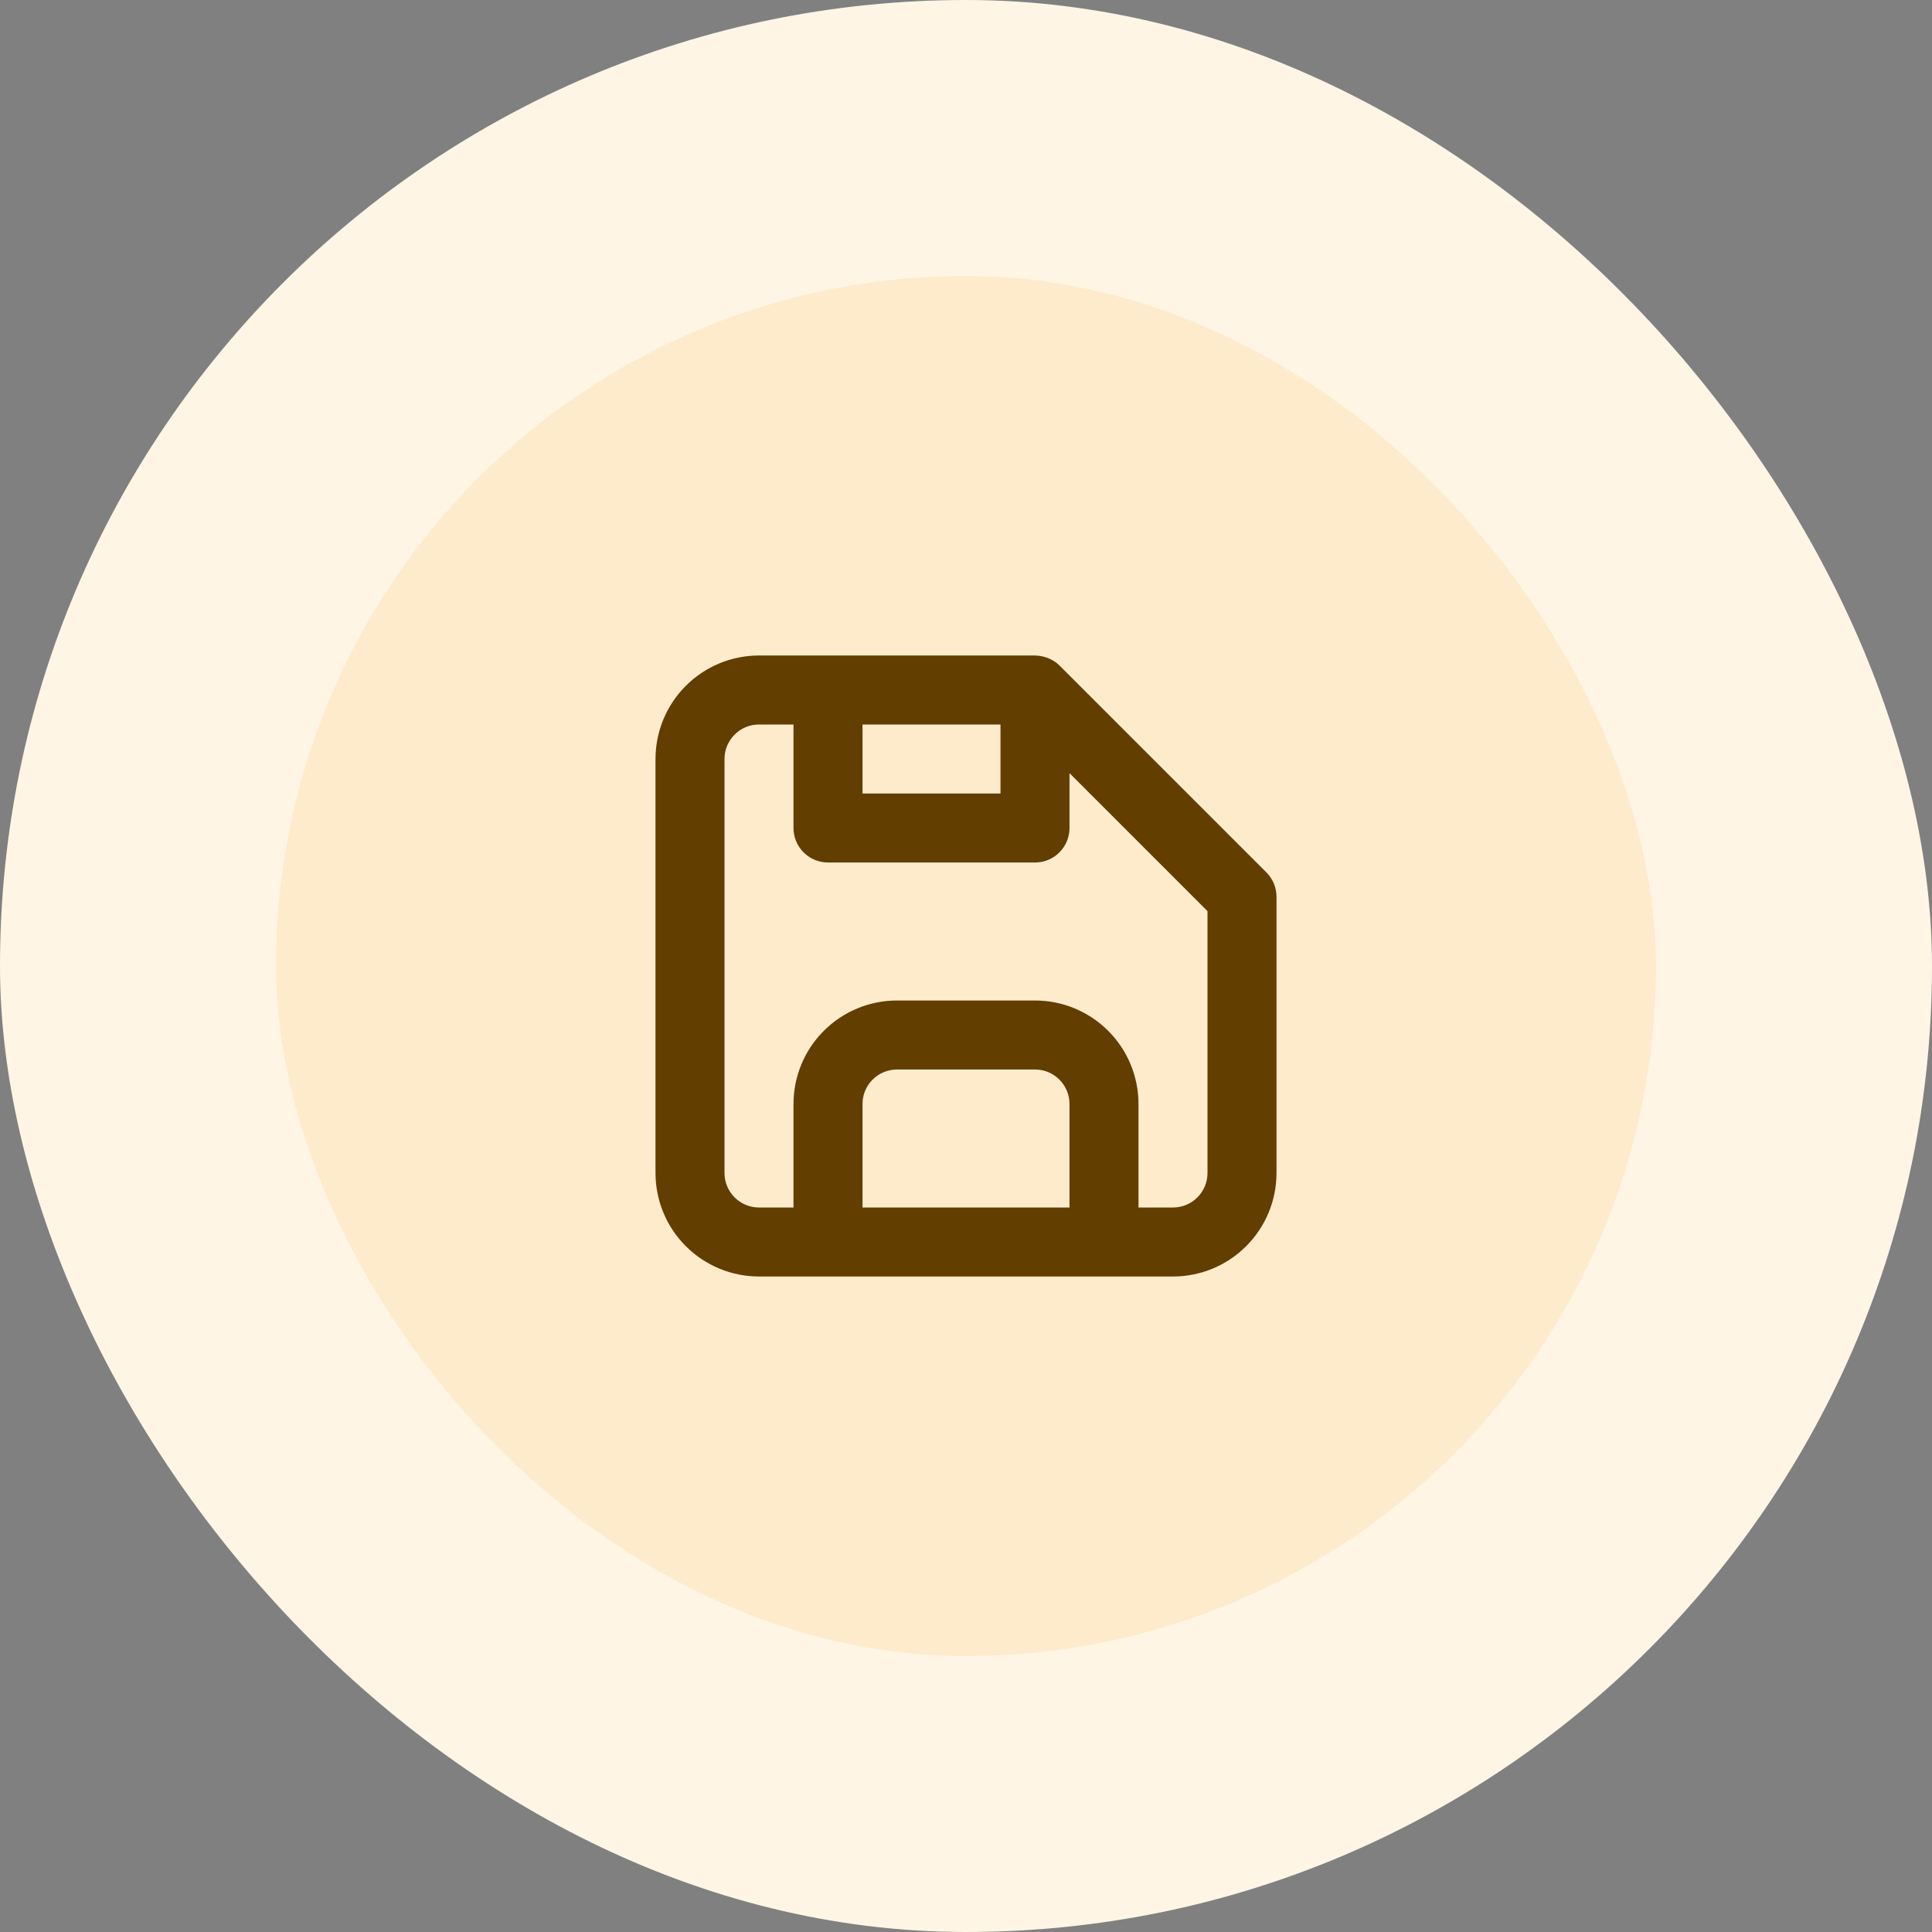
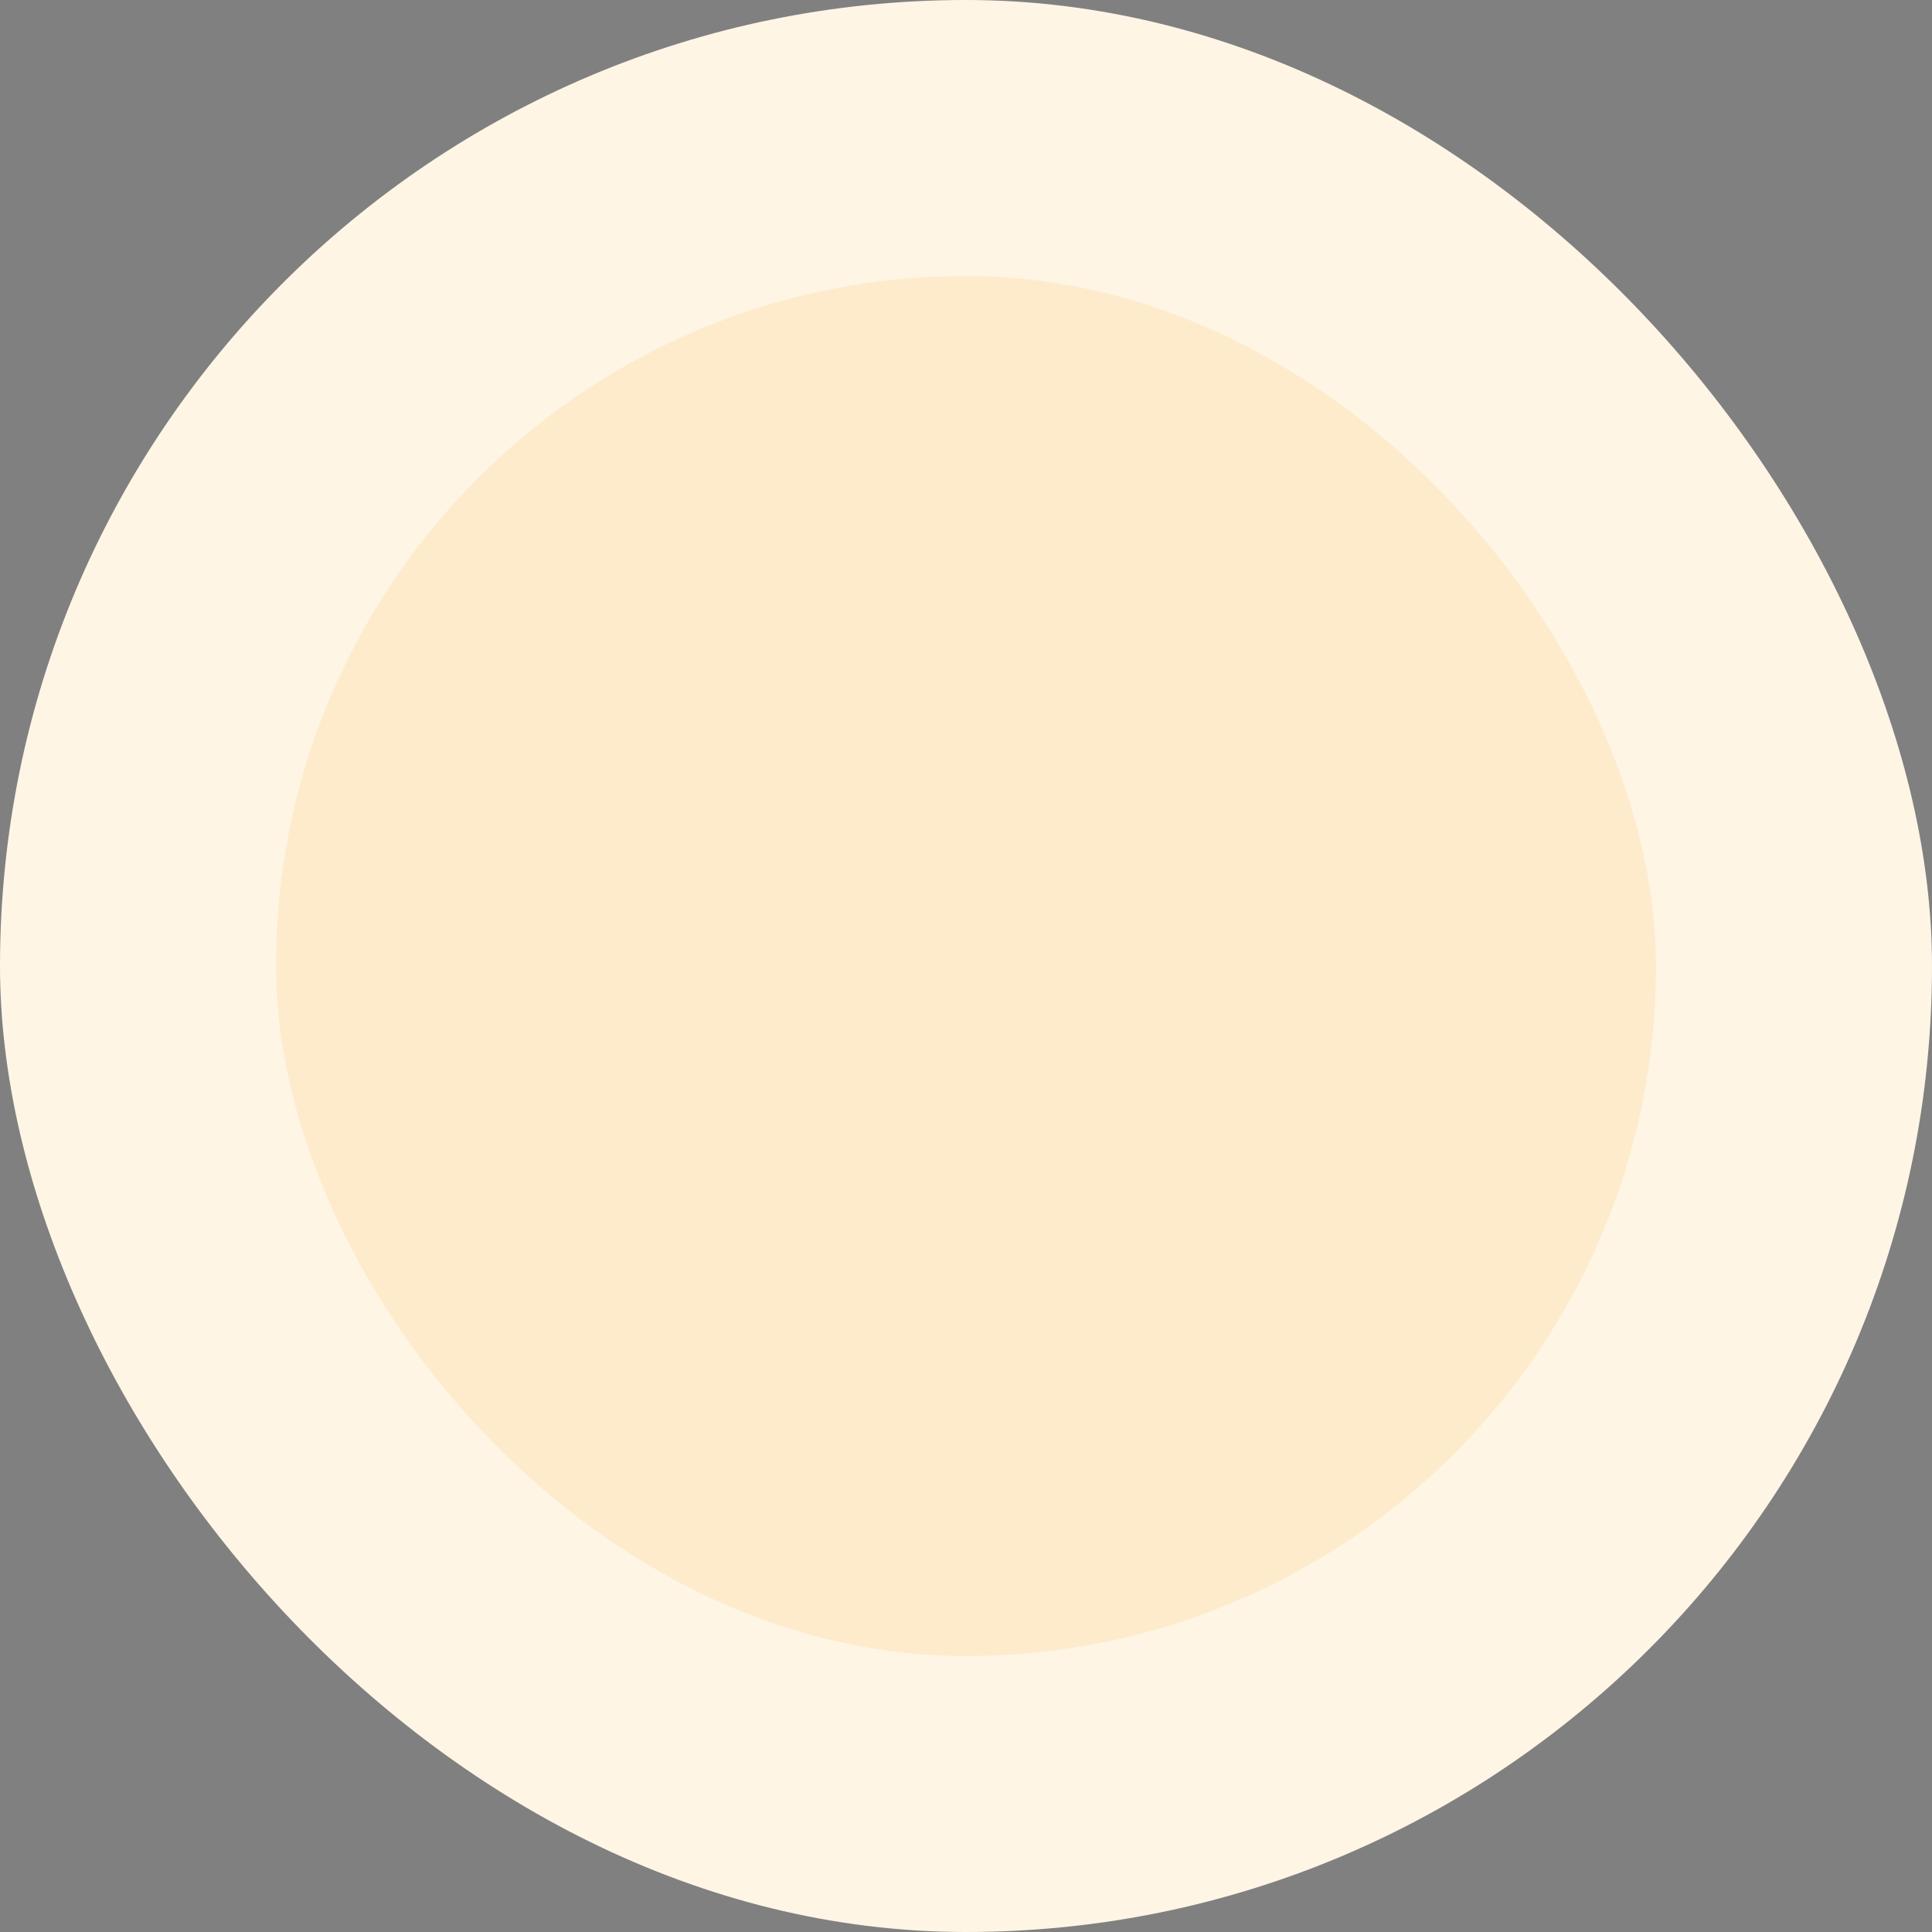
<svg xmlns="http://www.w3.org/2000/svg" width="56" height="56" viewBox="0 0 56 56" fill="none">
  <rect x="0" y="0" width="56" height="56" fill="#808080" stroke="none" />
  <rect width="56" height="56" rx="28" fill="#FEF5E5" />
  <rect x="8" y="8" width="40" height="40" rx="20" fill="#FDEBCC" />
-   <path d="M36.71 25.29L30.71 19.29C30.618 19.2 30.509 19.129 30.39 19.08C30.266 19.03 30.134 19.003 30 19H22C21.204 19 20.441 19.316 19.879 19.879C19.316 20.441 19 21.204 19 22V34C19 34.796 19.316 35.559 19.879 36.121C20.441 36.684 21.204 37 22 37H34C34.796 37 35.559 36.684 36.121 36.121C36.684 35.559 37 34.796 37 34V26C37.001 25.868 36.975 25.738 36.926 25.616C36.876 25.494 36.803 25.383 36.71 25.29ZM25 21H29V23H25V21ZM31 35H25V32C25 31.735 25.105 31.48 25.293 31.293C25.48 31.105 25.735 31 26 31H30C30.265 31 30.52 31.105 30.707 31.293C30.895 31.48 31 31.735 31 32V35ZM35 34C35 34.265 34.895 34.52 34.707 34.707C34.52 34.895 34.265 35 34 35H33V32C33 31.204 32.684 30.441 32.121 29.879C31.559 29.316 30.796 29 30 29H26C25.204 29 24.441 29.316 23.879 29.879C23.316 30.441 23 31.204 23 32V35H22C21.735 35 21.48 34.895 21.293 34.707C21.105 34.52 21 34.265 21 34V22C21 21.735 21.105 21.48 21.293 21.293C21.48 21.105 21.735 21 22 21H23V24C23 24.265 23.105 24.52 23.293 24.707C23.48 24.895 23.735 25 24 25H30C30.265 25 30.52 24.895 30.707 24.707C30.895 24.52 31 24.265 31 24V22.41L35 26.41V34Z" fill="#623E00" />
</svg>